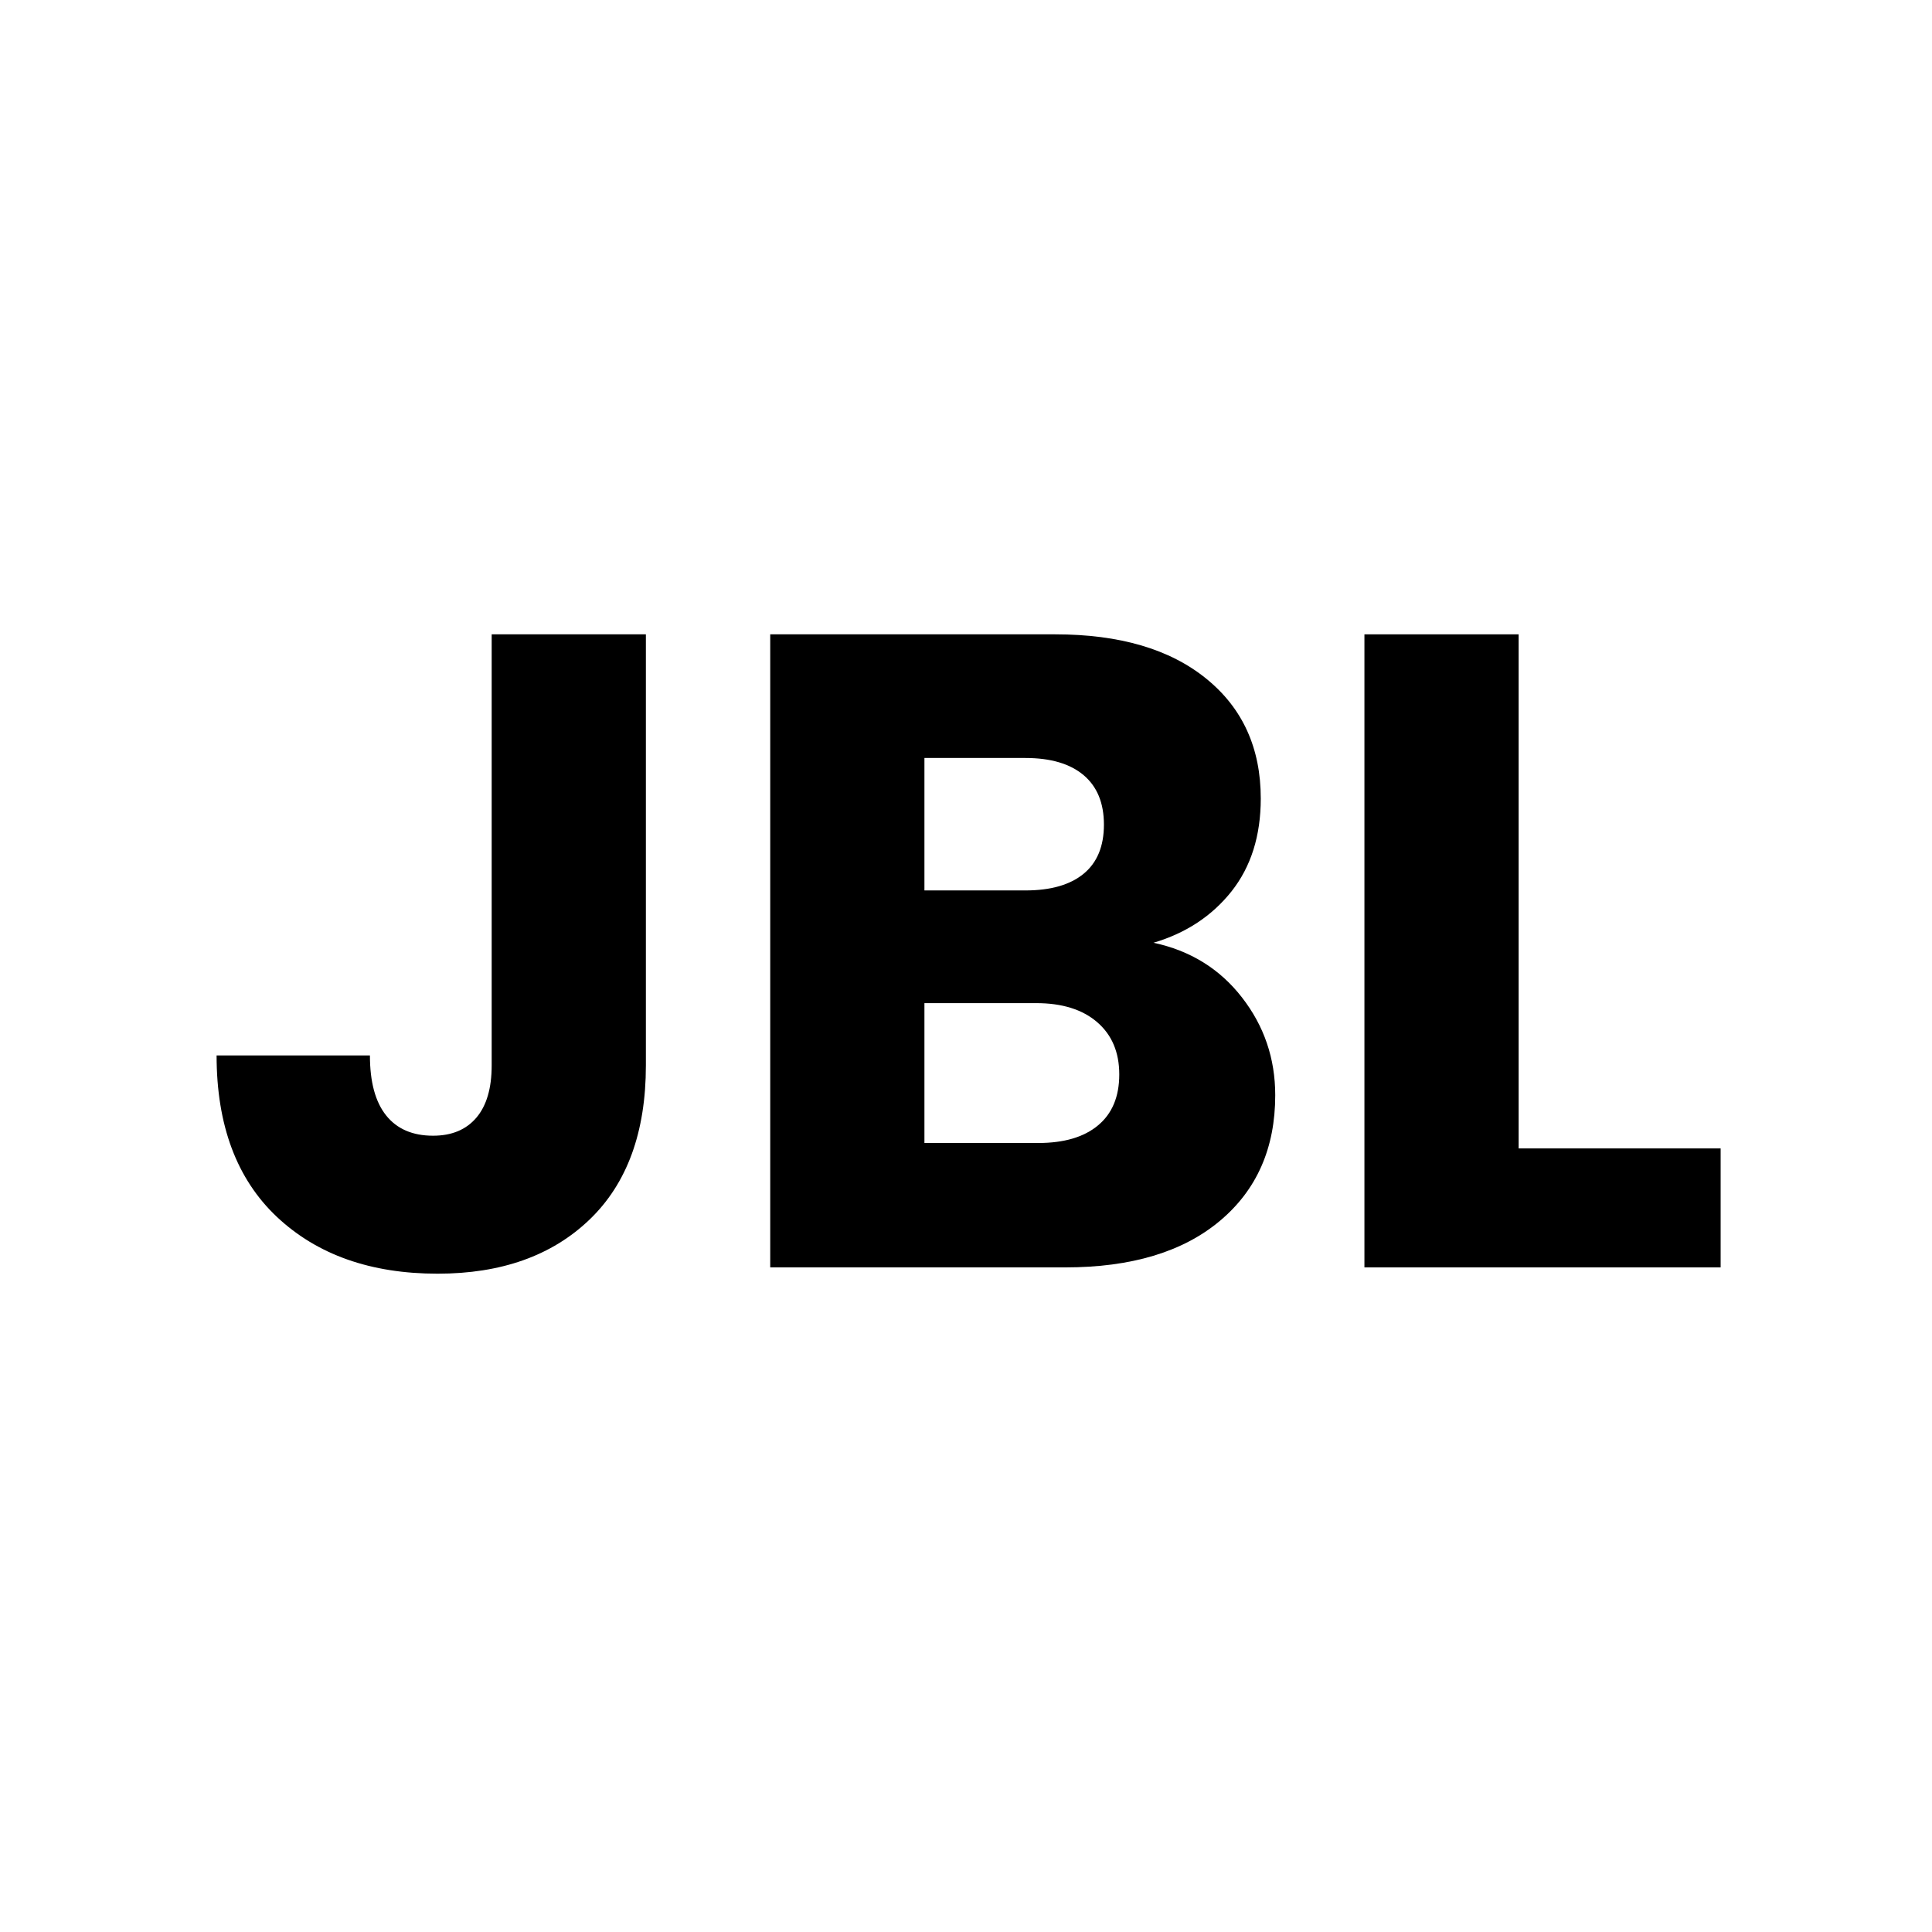
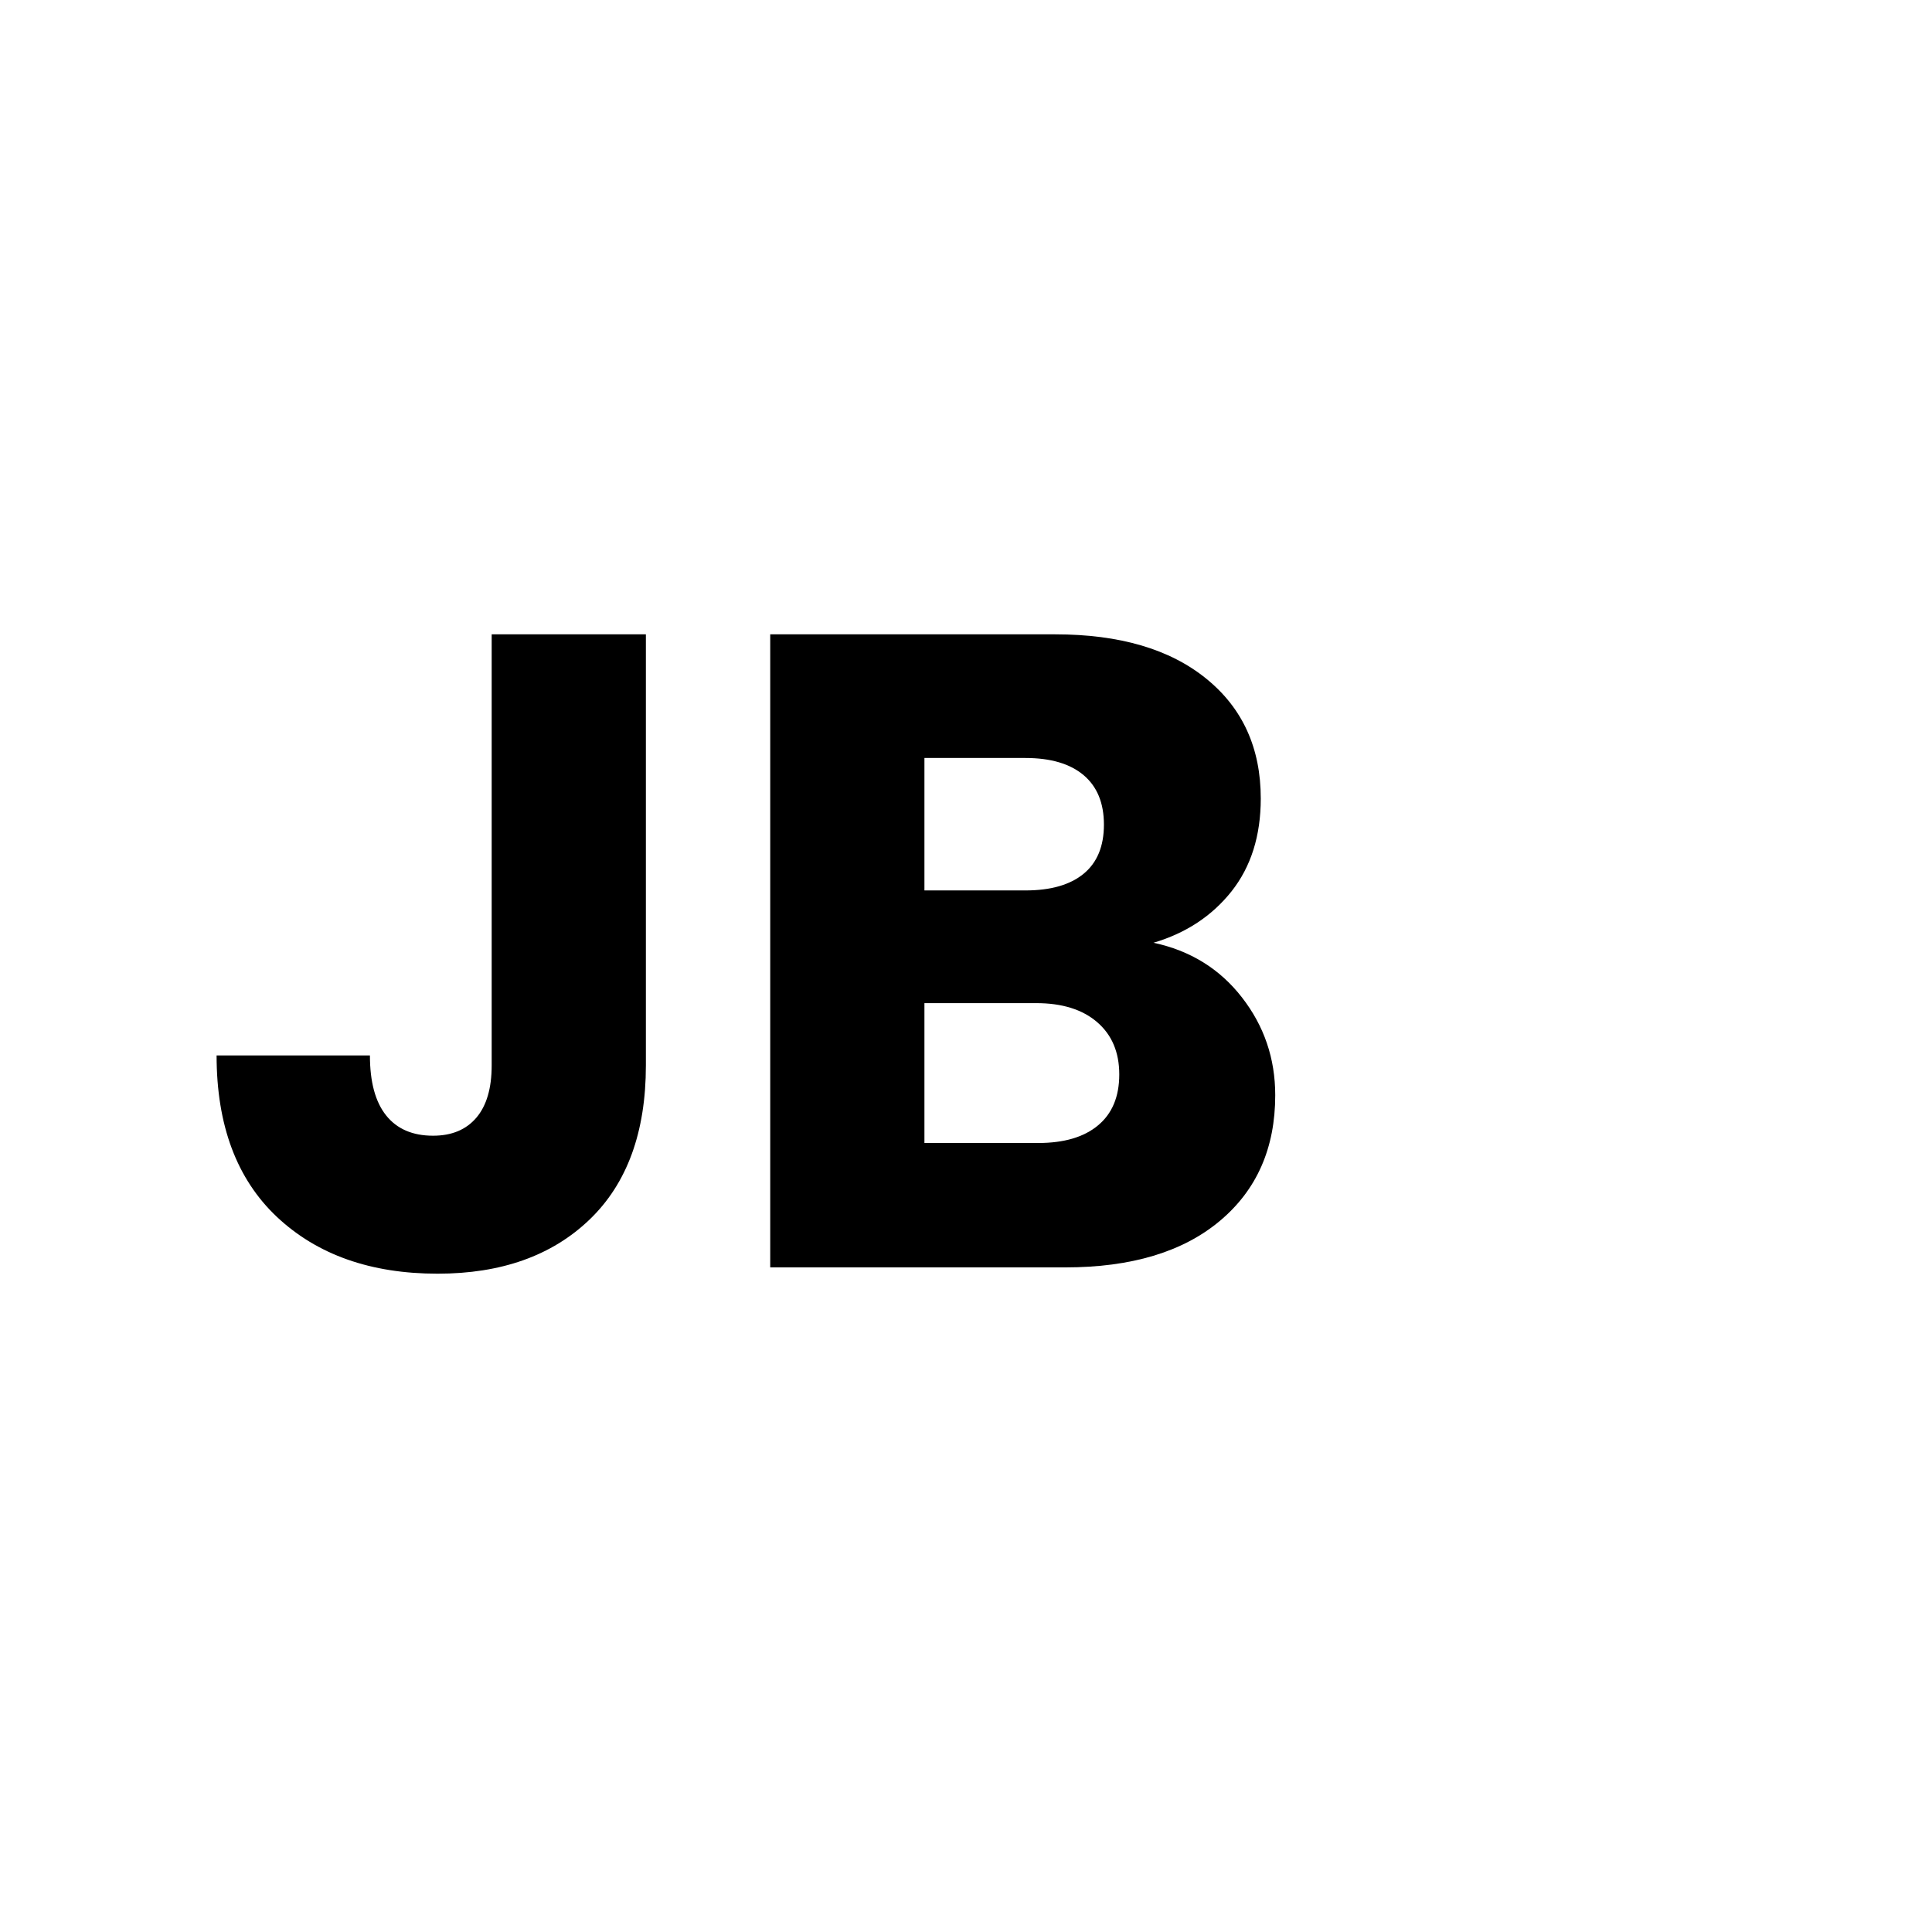
<svg xmlns="http://www.w3.org/2000/svg" width="320" zoomAndPan="magnify" viewBox="0 0 240 240" height="320" preserveAspectRatio="xMidYMid meet" version="1.0">
  <defs>
    <g />
  </defs>
  <g fill="#000000" fill-opacity="1">
    <g transform="translate(24, 157.441)">
      <g>
        <path d="M 56.234 -78.641 L 56.234 -25.094 C 56.234 -16.801 53.898 -10.414 49.234 -5.938 C 44.566 -1.457 38.273 0.781 30.359 0.781 C 22.066 0.781 15.414 -1.566 10.406 -6.266 C 5.406 -10.973 2.906 -17.66 2.906 -26.328 L 21.953 -26.328 C 21.953 -23.035 22.625 -20.551 23.969 -18.875 C 25.312 -17.195 27.254 -16.359 29.797 -16.359 C 32.109 -16.359 33.898 -17.102 35.172 -18.594 C 36.441 -20.082 37.078 -22.25 37.078 -25.094 L 37.078 -78.641 Z M 56.234 -78.641 " />
      </g>
    </g>
  </g>
  <g fill="#000000" fill-opacity="1">
    <g transform="translate(88.742, 157.441)">
      <g>
        <path d="M 54.547 -40.328 C 59.109 -39.359 62.77 -37.098 65.531 -33.547 C 68.289 -30.004 69.672 -25.953 69.672 -21.391 C 69.672 -14.816 67.375 -9.609 62.781 -5.766 C 58.188 -1.922 51.785 0 43.578 0 L 6.938 0 L 6.938 -78.641 L 42.344 -78.641 C 50.332 -78.641 56.582 -76.805 61.094 -73.141 C 65.613 -69.484 67.875 -64.52 67.875 -58.25 C 67.875 -53.613 66.66 -49.766 64.234 -46.703 C 61.805 -43.648 58.578 -41.523 54.547 -40.328 Z M 26.094 -46.828 L 38.641 -46.828 C 41.773 -46.828 44.18 -47.516 45.859 -48.891 C 47.547 -50.273 48.391 -52.312 48.391 -55 C 48.391 -57.688 47.547 -59.738 45.859 -61.156 C 44.18 -62.57 41.773 -63.281 38.641 -63.281 L 26.094 -63.281 Z M 40.219 -15.453 C 43.426 -15.453 45.906 -16.18 47.656 -17.641 C 49.414 -19.098 50.297 -21.207 50.297 -23.969 C 50.297 -26.727 49.379 -28.895 47.547 -30.469 C 45.723 -32.039 43.203 -32.828 39.984 -32.828 L 26.094 -32.828 L 26.094 -15.453 Z M 40.219 -15.453 " />
      </g>
    </g>
  </g>
  <g fill="#000000" fill-opacity="1">
    <g transform="translate(162.556, 157.441)">
      <g>
-         <path d="M 26.094 -14.781 L 51.188 -14.781 L 51.188 0 L 6.938 0 L 6.938 -78.641 L 26.094 -78.641 Z M 26.094 -14.781 " />
-       </g>
+         </g>
    </g>
  </g>
</svg>